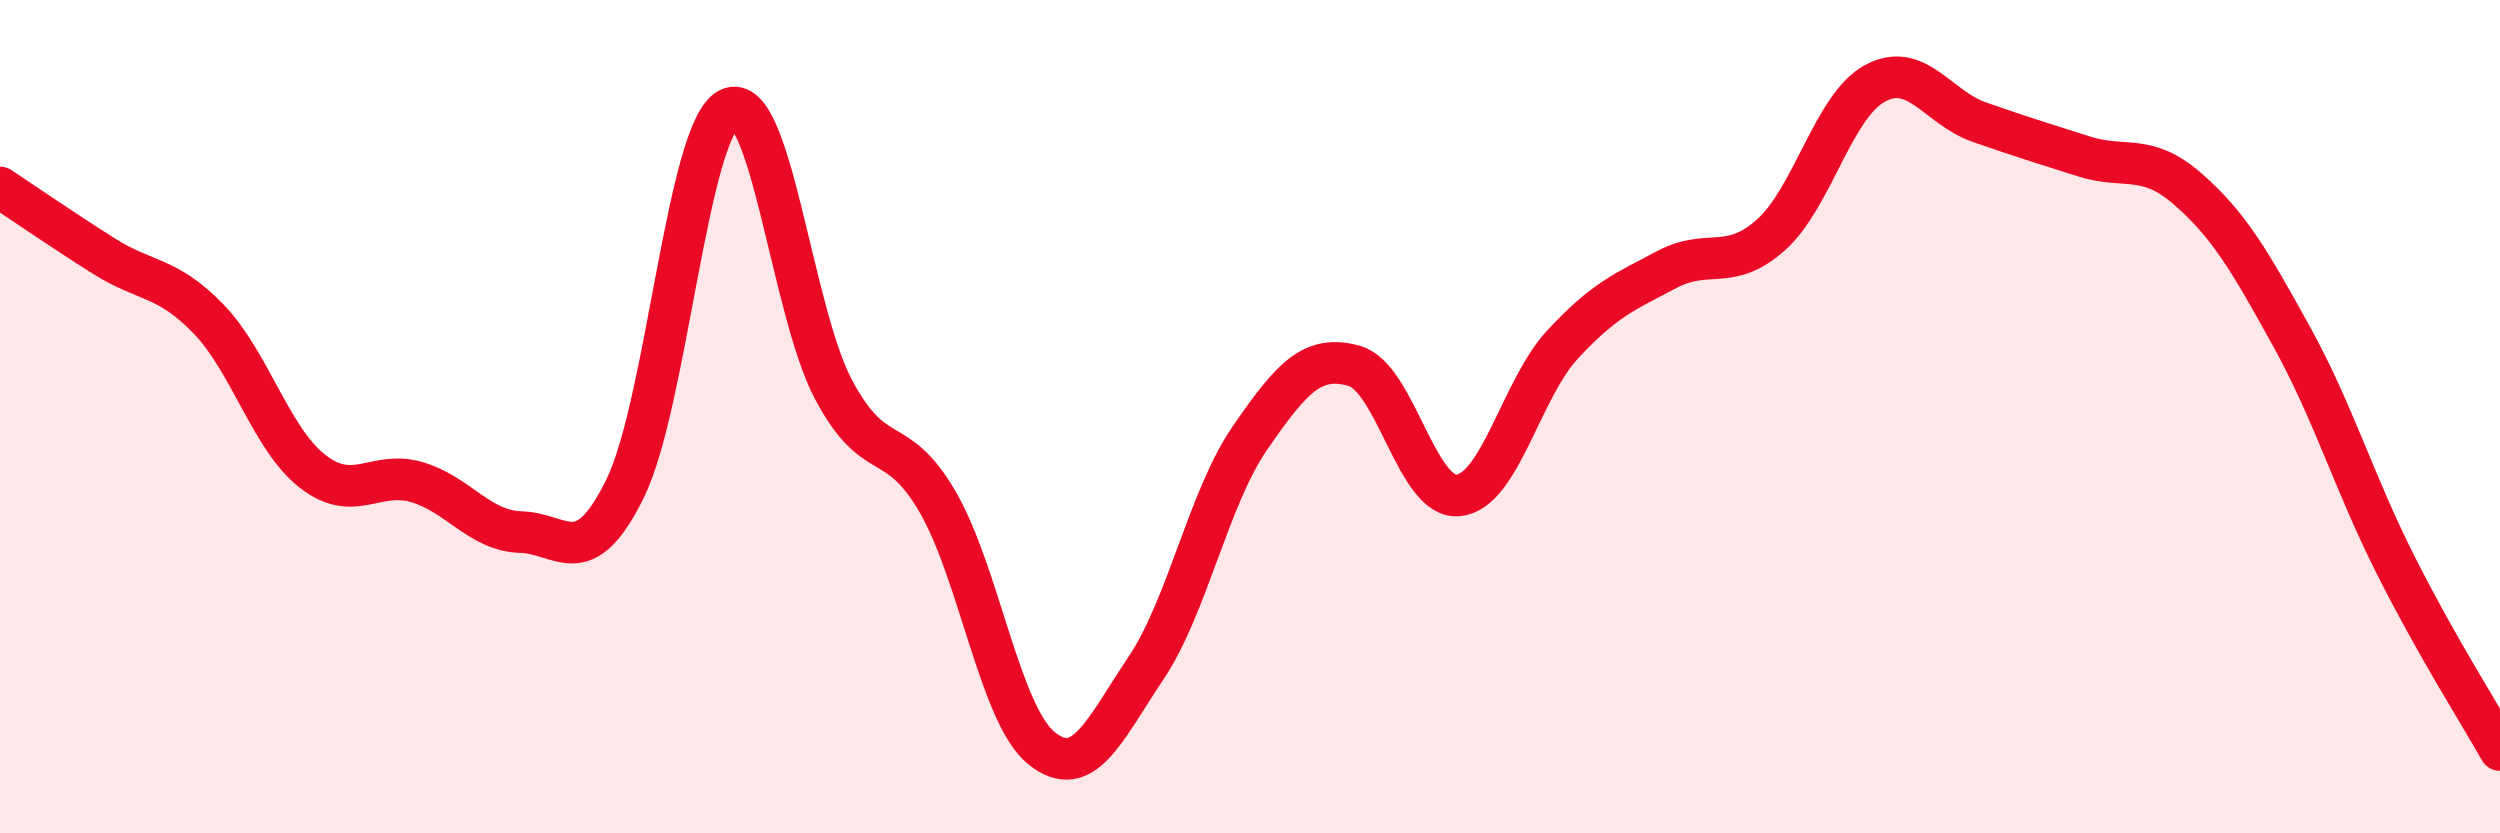
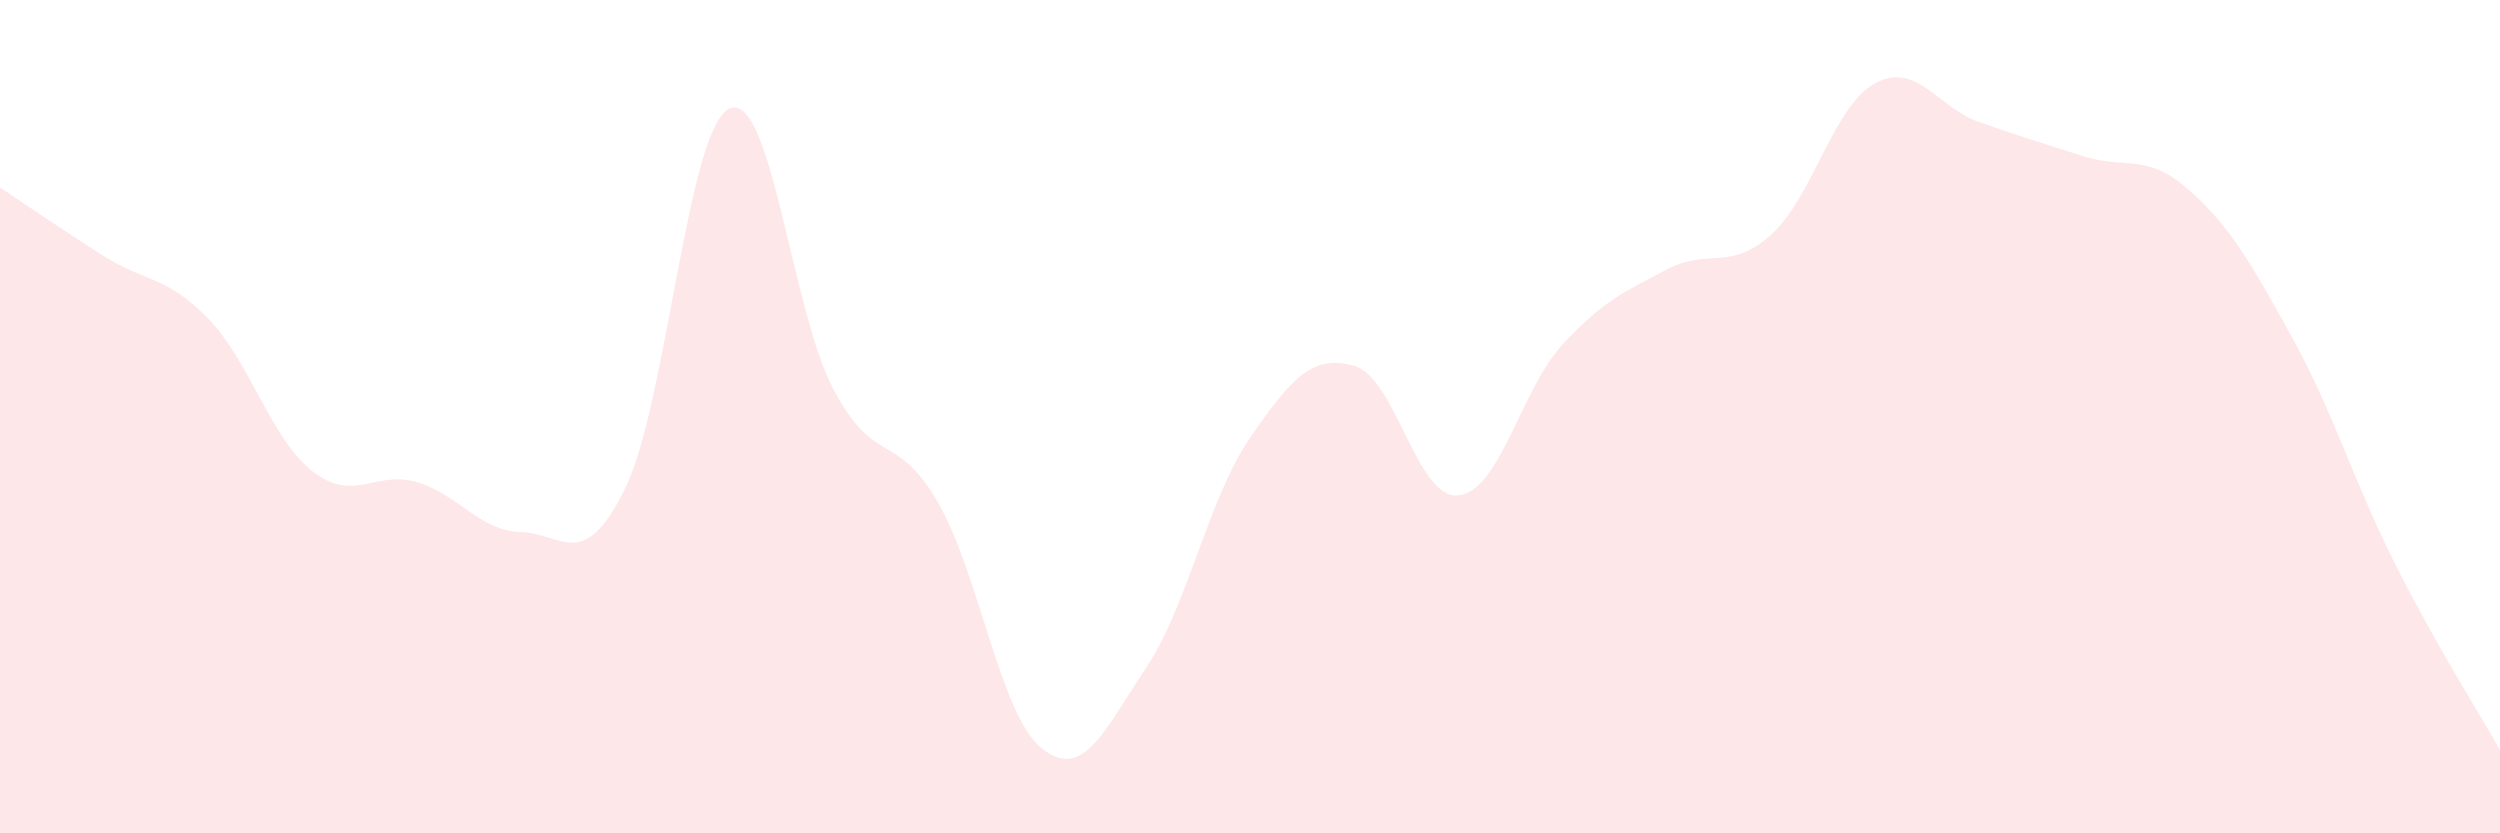
<svg xmlns="http://www.w3.org/2000/svg" width="60" height="20" viewBox="0 0 60 20">
  <path d="M 0,4.5 C 0.5,4.83 1.5,5.52 2.5,6.15 C 3.5,6.78 4,6.62 5,7.65 C 6,8.68 6.5,10.53 7.5,11.31 C 8.5,12.09 9,11.28 10,11.57 C 11,11.86 11.5,12.74 12.5,12.77 C 13.5,12.8 14,13.76 15,11.73 C 16,9.7 16.5,3.09 17.5,2.61 C 18.5,2.13 19,7.45 20,9.34 C 21,11.23 21.5,10.32 22.5,12.04 C 23.5,13.76 24,17.16 25,17.96 C 26,18.76 26.5,17.53 27.5,16.04 C 28.5,14.55 29,11.96 30,10.51 C 31,9.06 31.5,8.5 32.5,8.78 C 33.5,9.06 34,11.99 35,11.89 C 36,11.79 36.5,9.35 37.5,8.27 C 38.5,7.19 39,7 40,6.47 C 41,5.94 41.5,6.53 42.5,5.64 C 43.5,4.75 44,2.54 45,2 C 46,1.46 46.5,2.58 47.5,2.93 C 48.5,3.28 49,3.43 50,3.75 C 51,4.07 51.5,3.66 52.5,4.53 C 53.5,5.4 54,6.27 55,8.08 C 56,9.89 56.5,11.59 57.5,13.57 C 58.5,15.55 59.5,17.11 60,18L60 20L0 20Z" fill="#EB0A25" opacity="0.1" stroke-linecap="round" stroke-linejoin="round" />
-   <path d="M 0,4.5 C 0.5,4.83 1.5,5.52 2.5,6.15 C 3.5,6.78 4,6.62 5,7.65 C 6,8.68 6.5,10.53 7.5,11.31 C 8.5,12.09 9,11.28 10,11.57 C 11,11.86 11.5,12.74 12.5,12.77 C 13.5,12.8 14,13.76 15,11.73 C 16,9.7 16.5,3.09 17.5,2.61 C 18.5,2.13 19,7.45 20,9.34 C 21,11.23 21.5,10.32 22.5,12.04 C 23.5,13.76 24,17.16 25,17.96 C 26,18.76 26.5,17.53 27.5,16.04 C 28.5,14.55 29,11.96 30,10.51 C 31,9.06 31.5,8.5 32.5,8.78 C 33.5,9.06 34,11.99 35,11.89 C 36,11.79 36.5,9.35 37.5,8.27 C 38.5,7.19 39,7 40,6.47 C 41,5.94 41.5,6.53 42.5,5.64 C 43.5,4.75 44,2.54 45,2 C 46,1.46 46.5,2.58 47.5,2.93 C 48.5,3.28 49,3.43 50,3.75 C 51,4.07 51.5,3.66 52.5,4.53 C 53.5,5.4 54,6.27 55,8.08 C 56,9.89 56.5,11.59 57.5,13.57 C 58.5,15.55 59.5,17.11 60,18" stroke="#EB0A25" stroke-width="1" fill="none" stroke-linecap="round" stroke-linejoin="round" />
</svg>